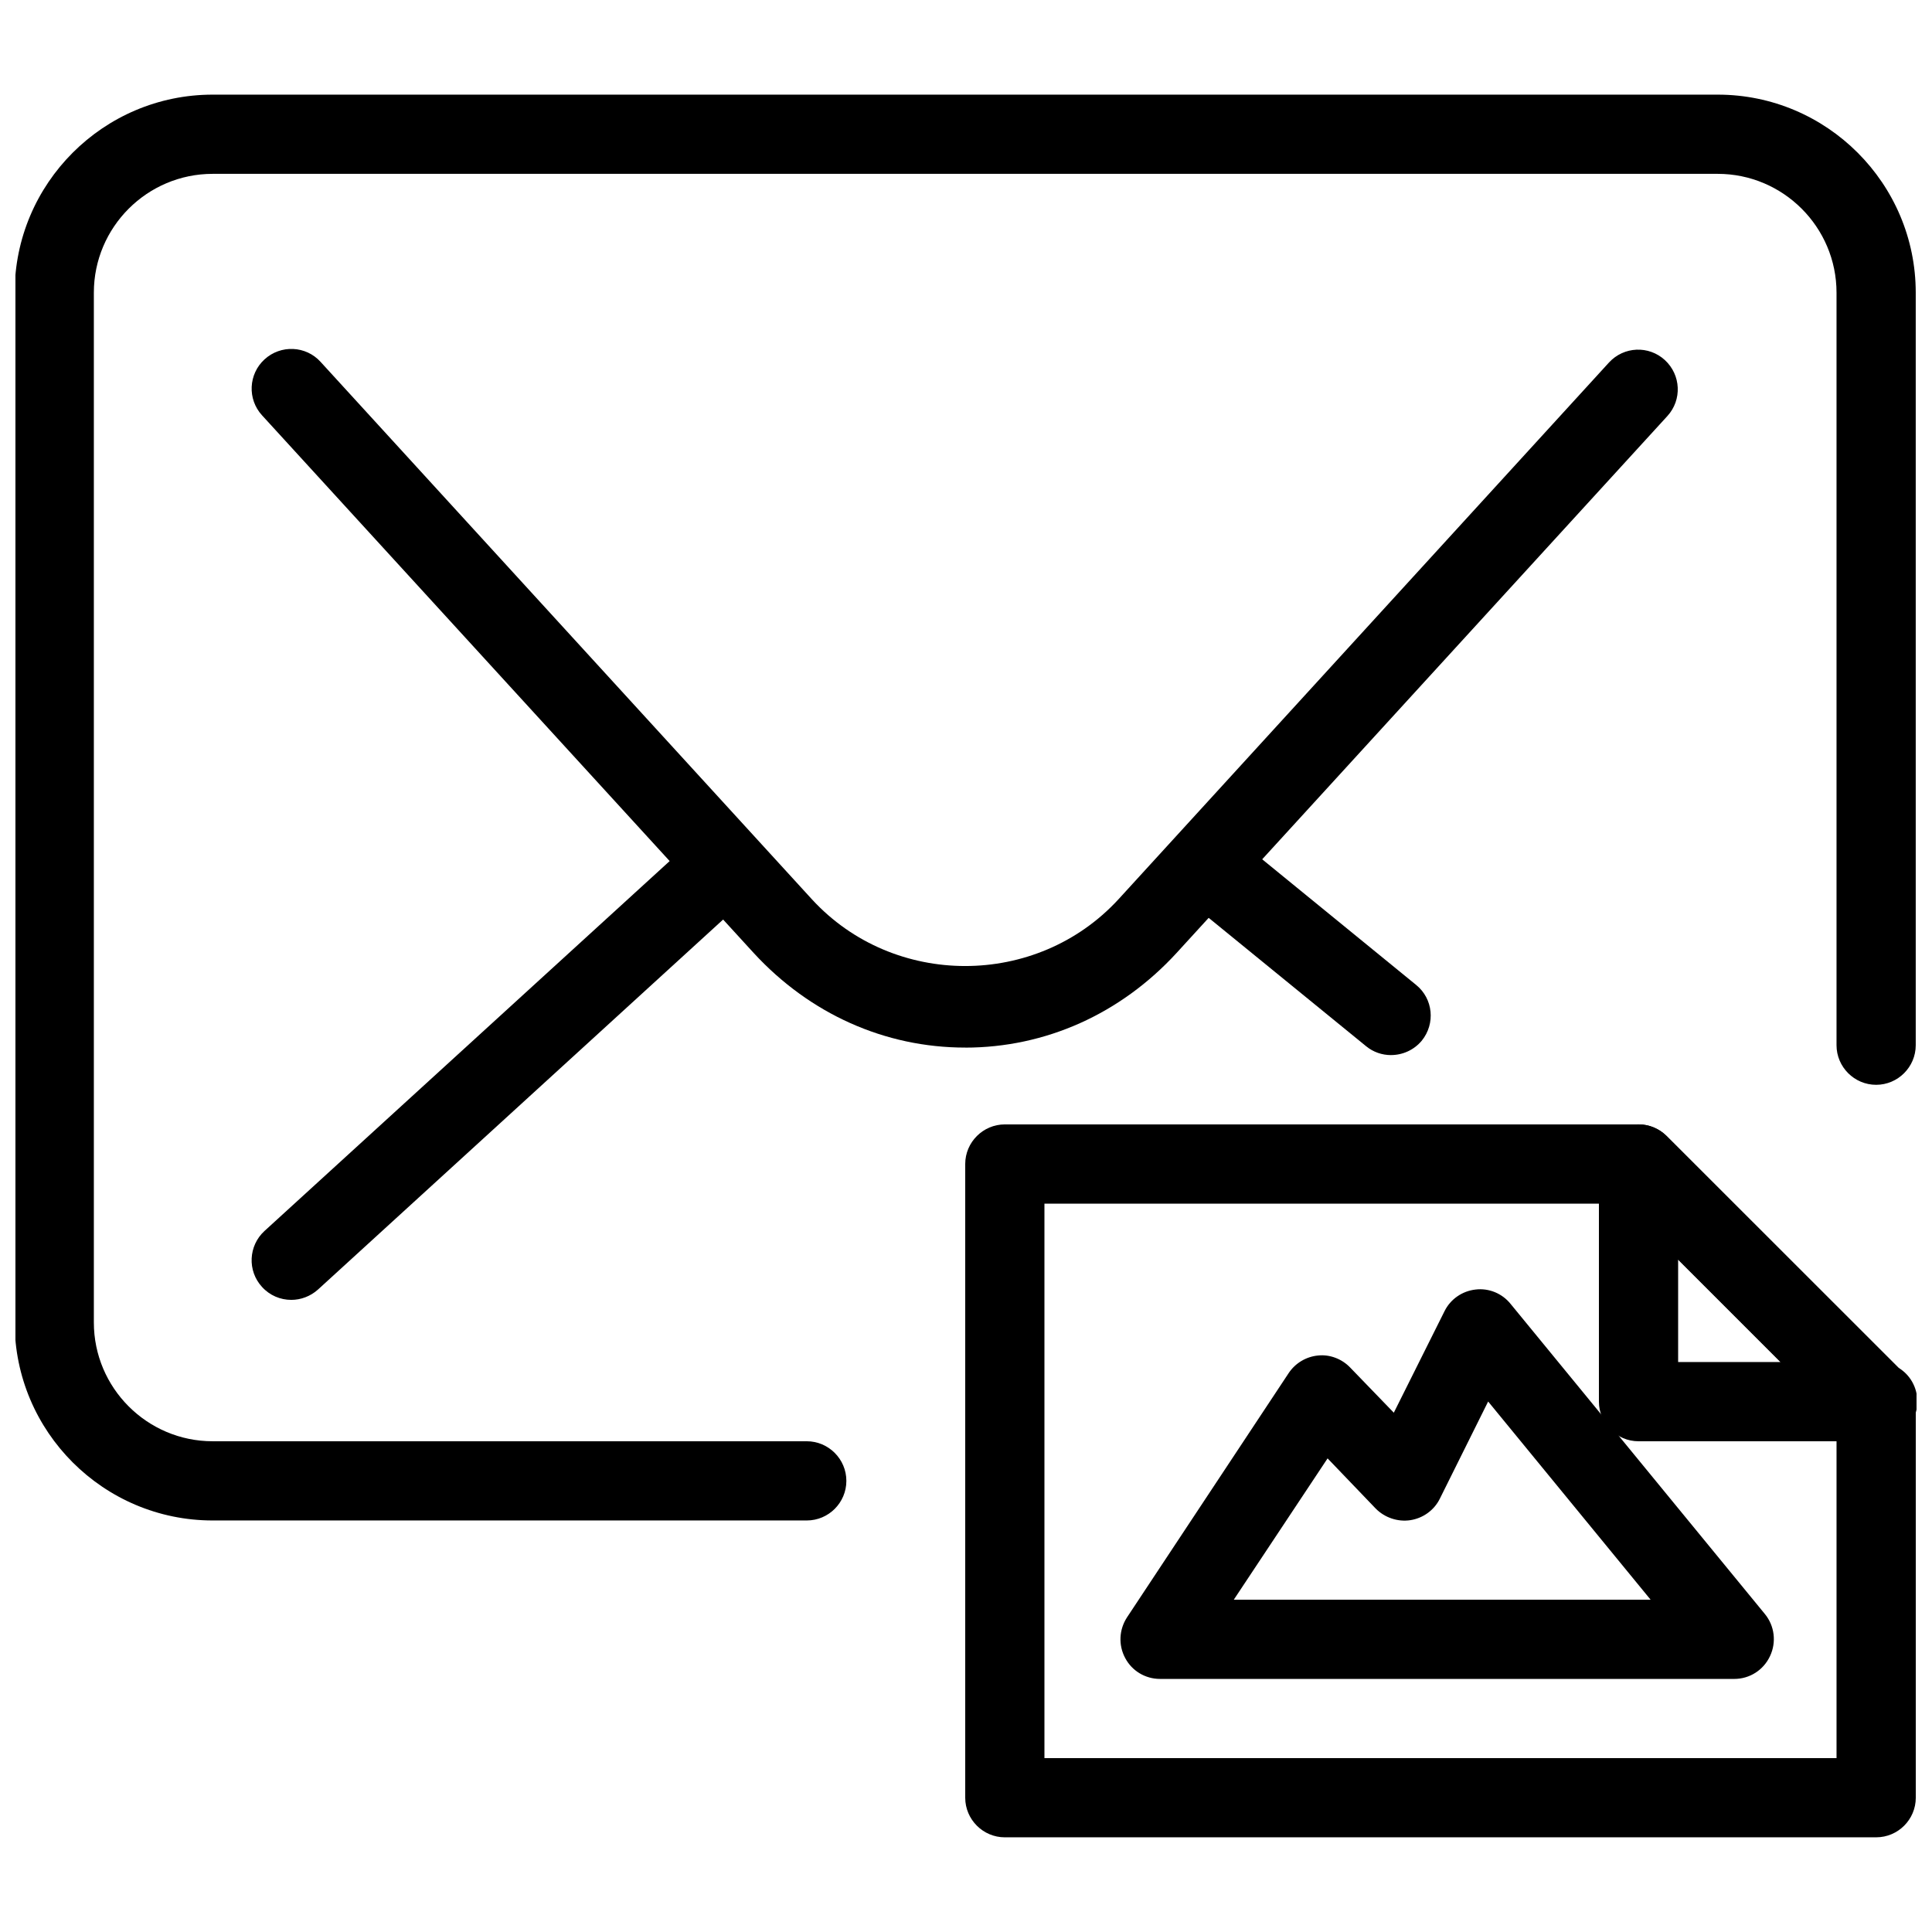
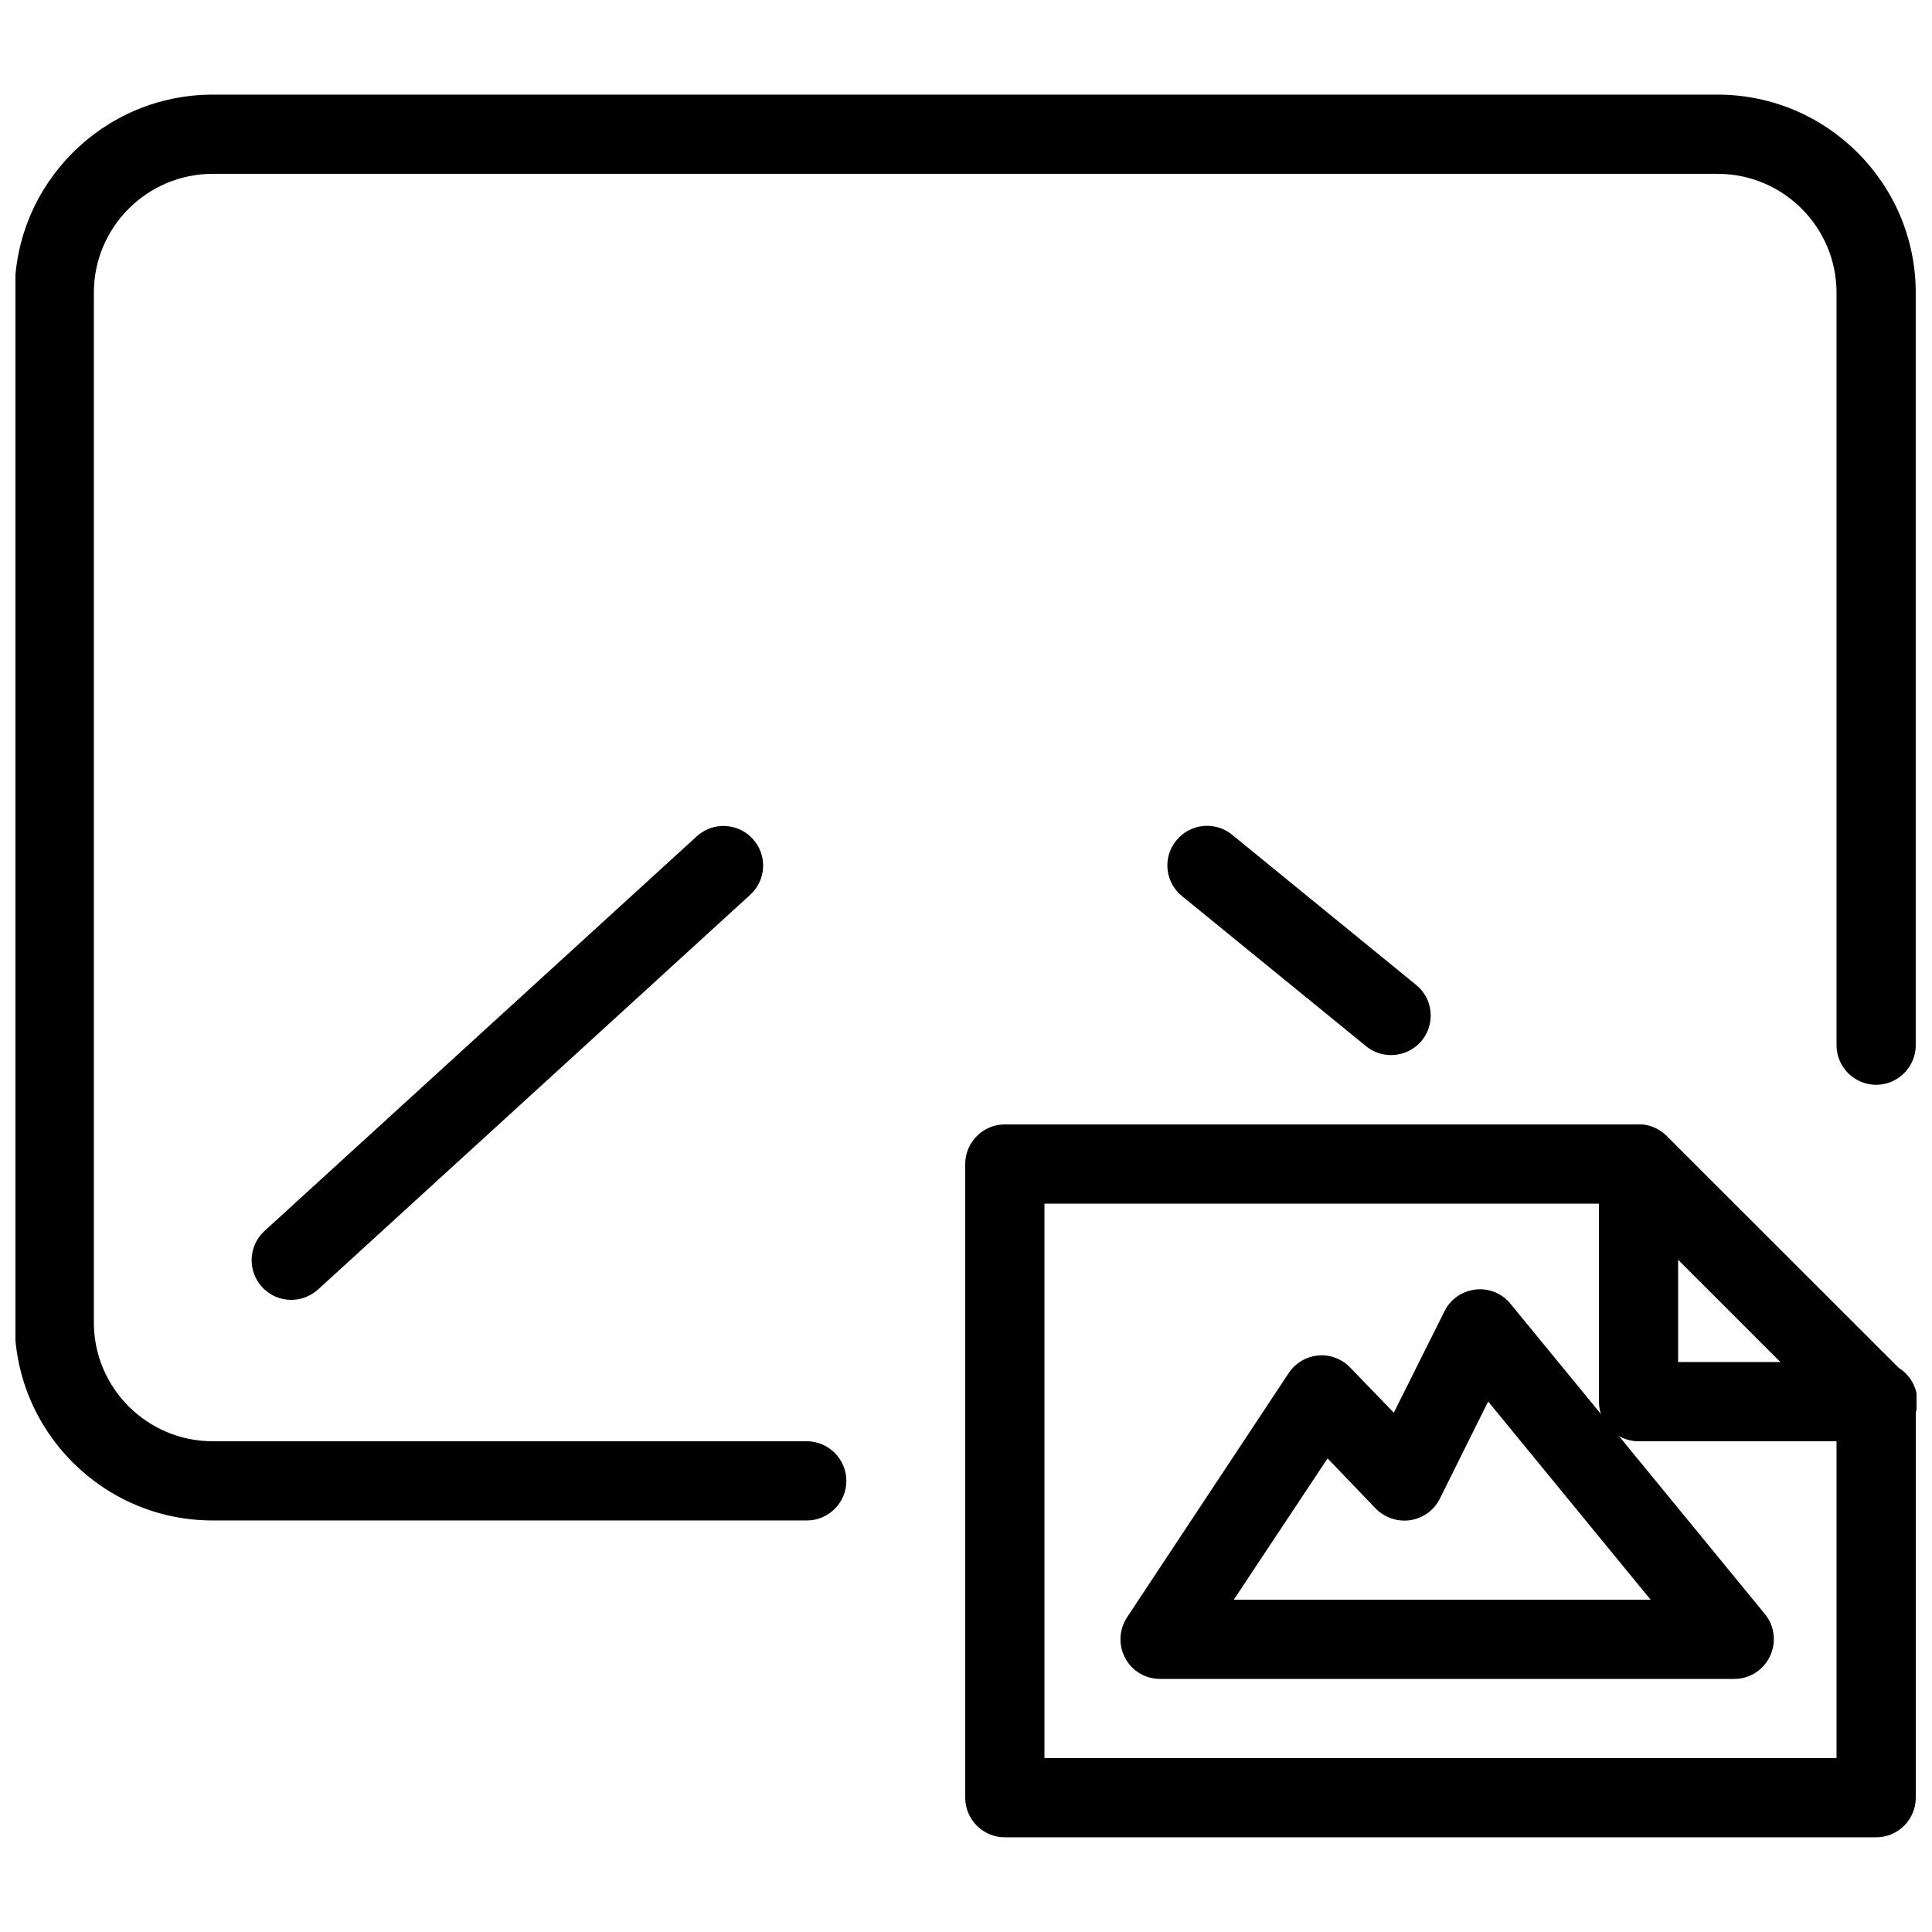
<svg xmlns="http://www.w3.org/2000/svg" width="800px" height="800px" version="1.1" viewBox="144 144 512 512">
  <defs>
    <clipPath id="c">
      <path d="m148.09 169h503.81v378h-503.81z" />
    </clipPath>
    <clipPath id="b">
      <path d="m567 441h84.902v85h-84.902z" />
    </clipPath>
    <clipPath id="a">
      <path d="m399 441h252.9v190h-252.9z" />
    </clipPath>
  </defs>
-   <path d="m399.79 421.62c-21.285 0-41.188-8.922-56.047-25.066l-130.3-142.49c-3.926-4.281-3.609-10.938 0.672-14.84 4.281-3.906 10.938-3.633 14.84 0.672l130.25 142.47c21.645 23.512 59.492 23.531 81.176-0.02l130-142.26c3.945-4.305 10.559-4.578 14.82-0.672 4.281 3.945 4.598 10.539 0.672 14.84l-130.07 142.29c-14.84 16.164-34.742 25.086-56.027 25.086z" />
  <path d="m221.19 488.48c-2.875 0-5.688-1.156-7.746-3.422-3.945-4.281-3.609-10.938 0.652-14.84l114.55-104.58c4.305-3.945 10.938-3.59 14.84 0.672 3.926 4.281 3.609 10.914-0.672 14.82l-114.55 104.62c-2.016 1.805-4.555 2.731-7.074 2.731z" />
  <path d="m512.62 423.61c-2.332 0-4.68-0.777-6.59-2.352l-48.785-39.781c-4.512-3.672-5.207-10.285-1.492-14.758 3.672-4.512 10.266-5.164 14.758-1.512l48.766 39.801c4.535 3.672 5.164 10.266 1.512 14.777-2.098 2.519-5.121 3.82-8.164 3.82z" />
  <g clip-path="url(#c)">
    <path d="m357.8 546.94h-157.44c-28.949 0-52.48-23.555-52.48-52.48v-272.9c0-28.926 23.531-52.48 52.48-52.48h398.85c28.949 0 52.48 23.555 52.48 52.48v199.43c0 5.773-4.723 10.496-10.496 10.496-5.773 0-10.496-4.723-10.496-10.496v-199.43c0-17.359-14.129-31.488-31.488-31.488h-398.85c-17.359 0-31.488 14.129-31.488 31.488v272.9c0 17.359 14.129 31.488 31.488 31.488h157.44c5.773 0 10.496 4.723 10.496 10.496 0 5.773-4.703 10.496-10.496 10.496z" />
  </g>
  <path d="m603.6 588.93h-152.19c-3.906 0-7.43-2.141-9.215-5.519-1.848-3.422-1.637-7.535 0.461-10.77l42.844-64.738c1.762-2.664 4.66-4.387 7.809-4.68 3.066-0.336 6.297 0.883 8.48 3.168l11.586 11.988 13.434-26.891c1.574-3.191 4.68-5.352 8.25-5.75 3.484-0.418 7.012 1.008 9.258 3.801l67.406 82.203c2.562 3.129 3.086 7.453 1.363 11.125-1.742 3.738-5.414 6.066-9.488 6.066zm-132.63-20.992h110.46l-43.055-52.523-12.805 25.758c-1.512 3.066-4.449 5.164-7.809 5.688-3.273 0.504-6.781-0.629-9.195-3.086l-12.742-13.289-24.855 37.449z" />
  <g clip-path="url(#b)">
    <path d="m641.62 525.95h-0.418-62.977c-5.773 0-10.496-4.723-10.496-10.496v-62.977c0-4.242 2.562-8.082 6.488-9.699 3.945-1.637 8.418-0.734 11.441 2.266l61.484 61.445c3.023 1.828 4.977 5.164 4.977 8.965 0 5.773-4.703 10.496-10.496 10.496zm-52.898-20.992h27.145l-27.145-27.145z" />
  </g>
  <g clip-path="url(#a)">
    <path d="m641.2 630.91h-230.91c-5.773 0-10.496-4.723-10.496-10.496v-167.94c0-5.773 4.723-10.496 10.496-10.496h167.94c2.793 0 5.457 1.113 7.43 3.066l62.977 62.977c2.016 1.973 3.066 4.641 3.066 7.43v104.96c0 5.773-4.703 10.496-10.496 10.496zm-220.42-20.992h209.92v-90.117l-56.824-56.824h-153.09v146.95z" />
  </g>
</svg>